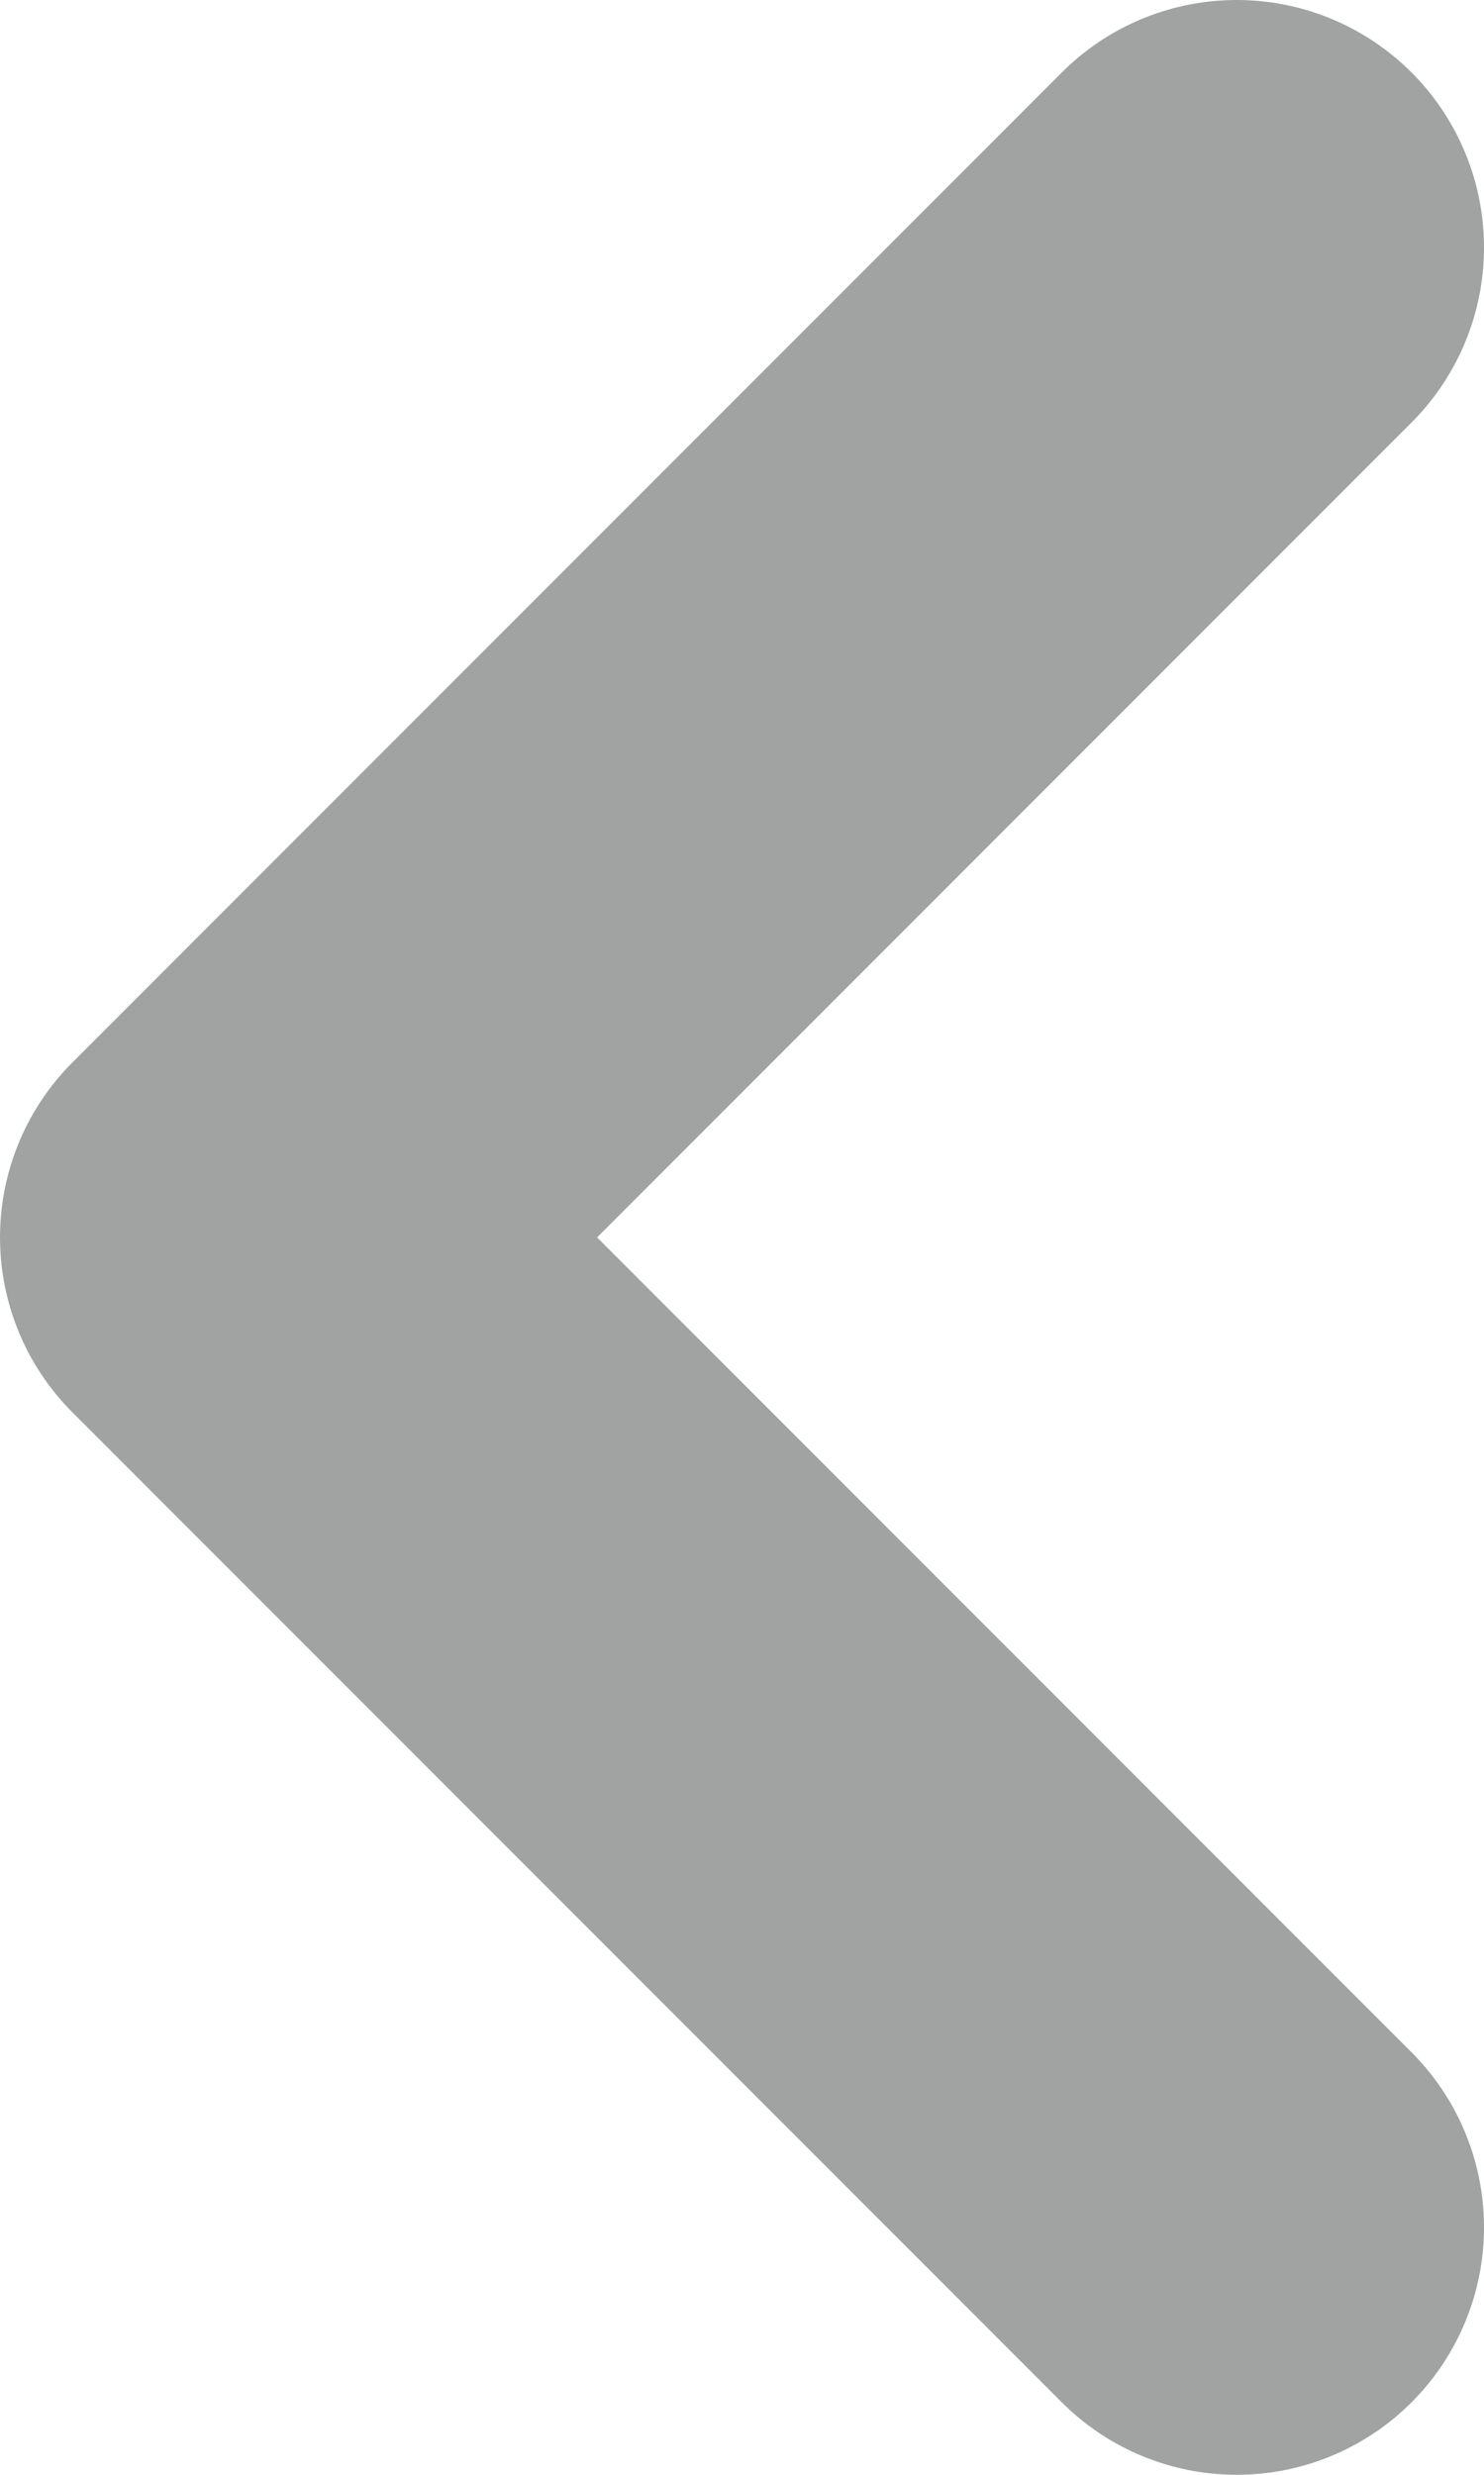
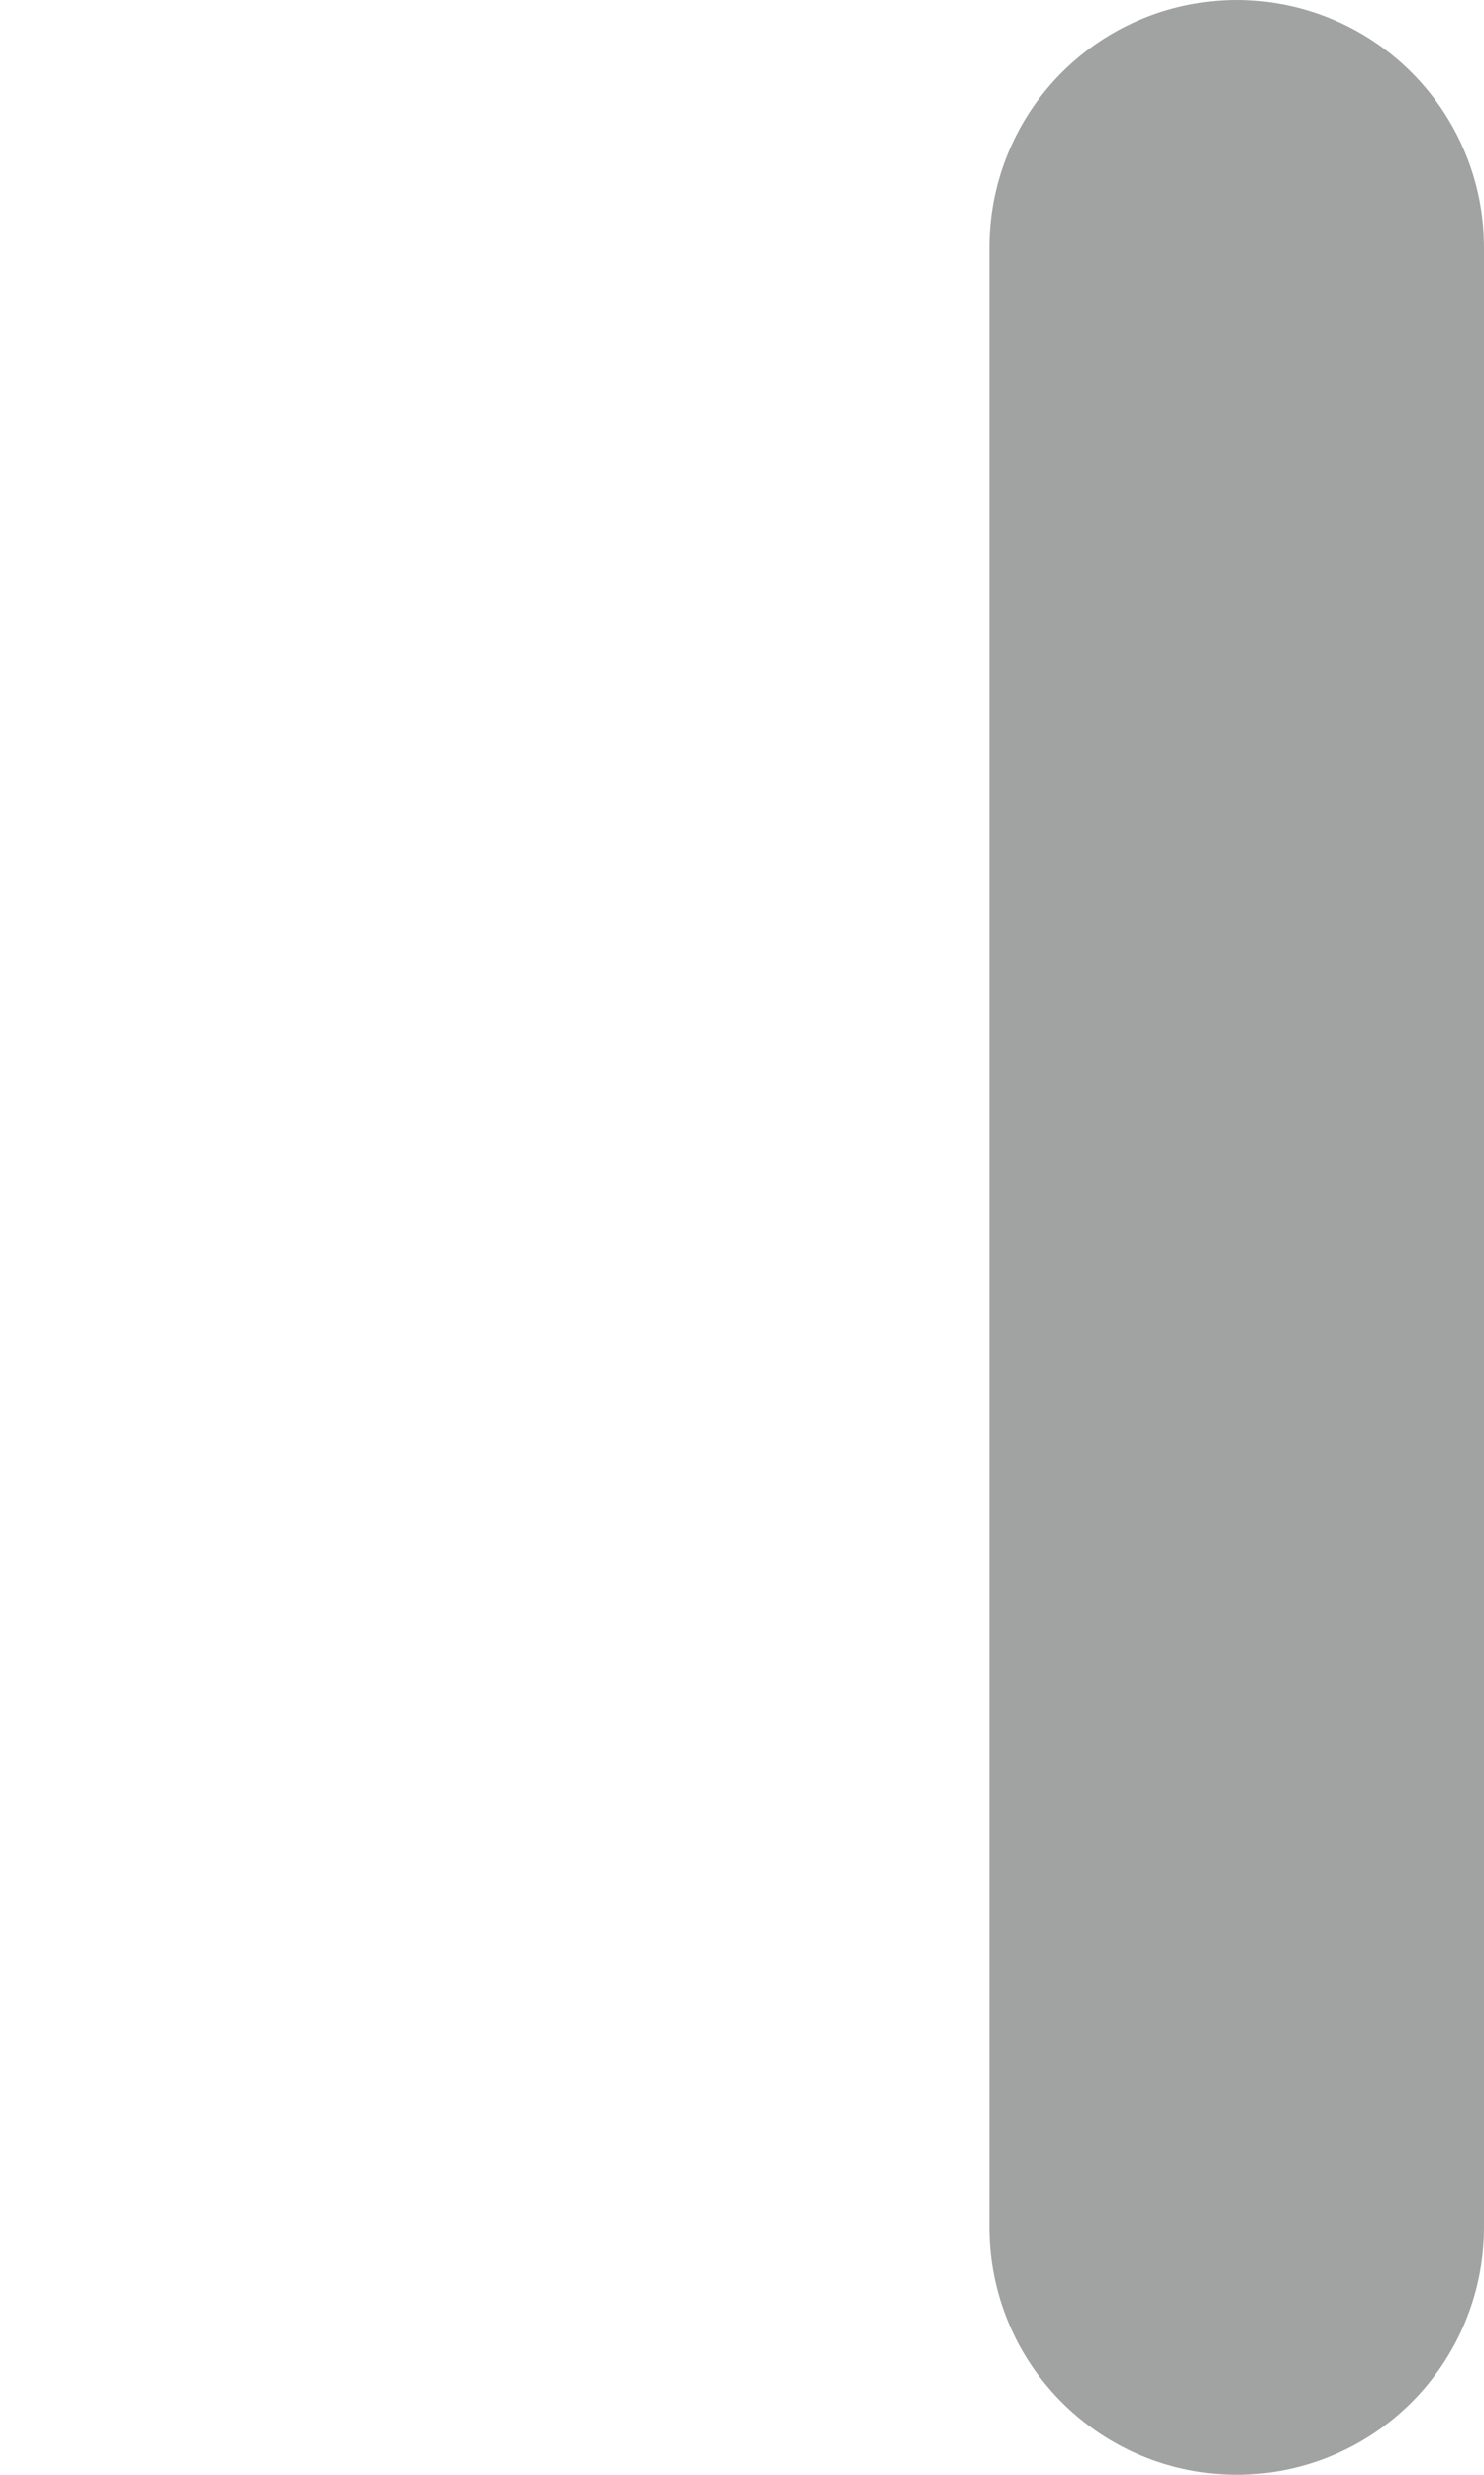
<svg xmlns="http://www.w3.org/2000/svg" width="6" height="10" viewBox="0 0 6 10" fill="none">
-   <path d="M5 9L1 5L5 1" stroke="#A0A3A2" stroke-width="2" stroke-linecap="round" stroke-linejoin="round" />
+   <path d="M5 9L5 1" stroke="#A0A3A2" stroke-width="2" stroke-linecap="round" stroke-linejoin="round" />
</svg>